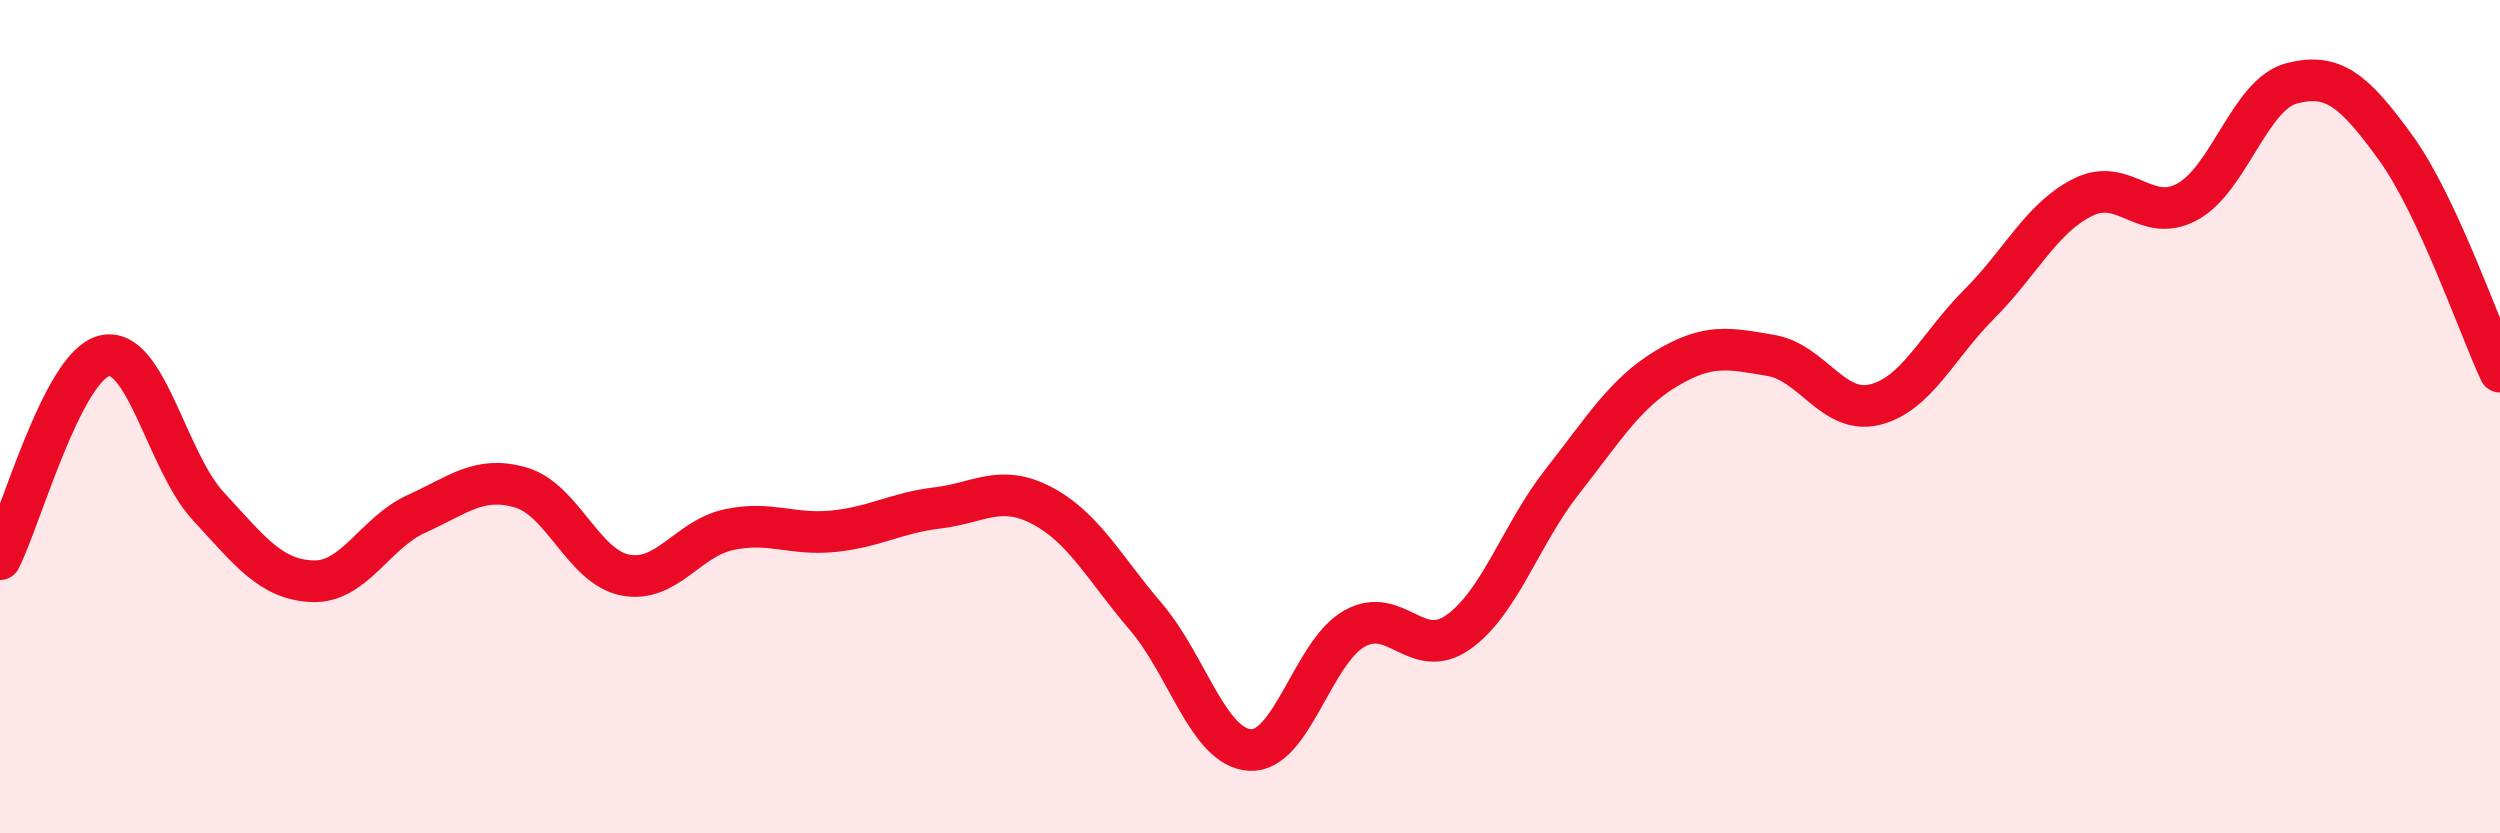
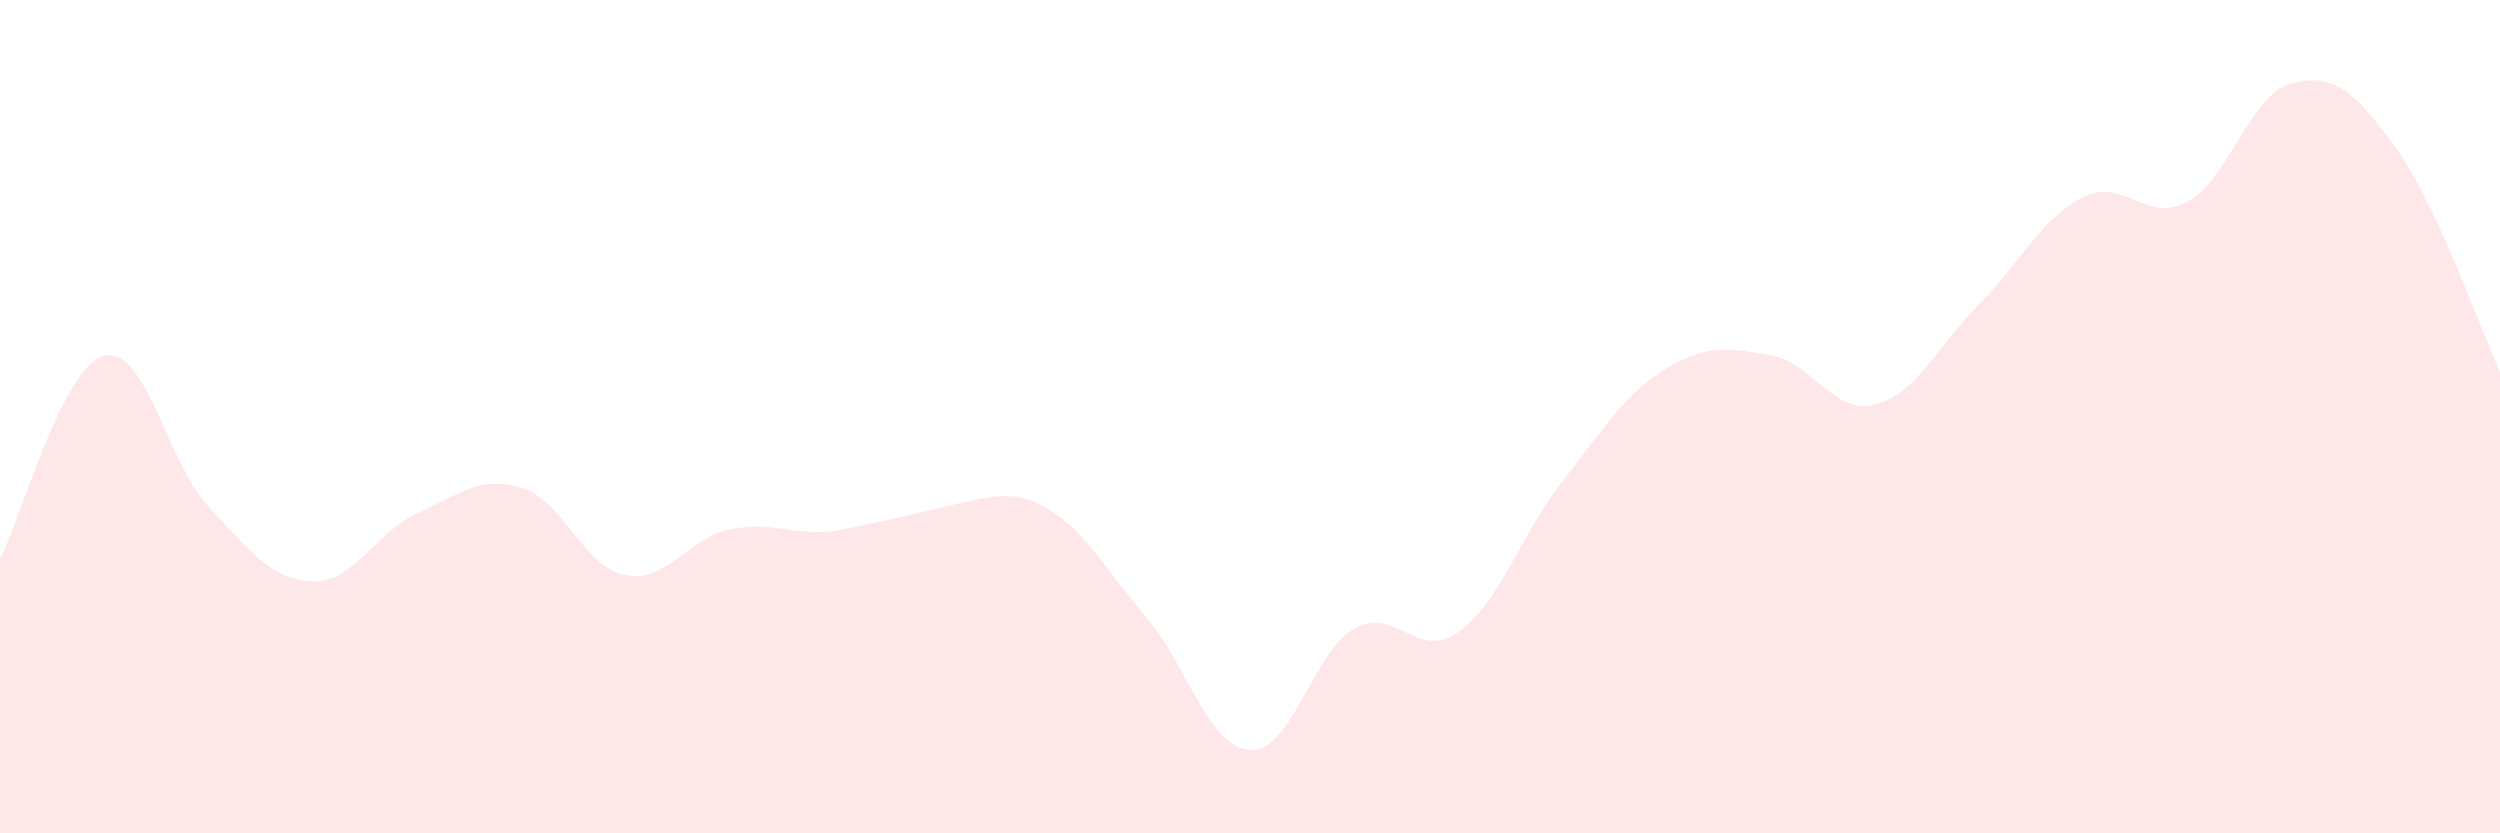
<svg xmlns="http://www.w3.org/2000/svg" width="60" height="20" viewBox="0 0 60 20">
-   <path d="M 0,13.42 C 0.5,12.44 1.5,8.79 2.5,8.54 C 3.5,8.29 4,11.07 5,12.15 C 6,13.23 6.5,13.91 7.5,13.95 C 8.5,13.99 9,12.78 10,12.33 C 11,11.88 11.5,11.41 12.5,11.7 C 13.5,11.99 14,13.6 15,13.8 C 16,14 16.5,12.92 17.5,12.71 C 18.5,12.5 19,12.85 20,12.75 C 21,12.65 21.5,12.31 22.5,12.19 C 23.5,12.07 24,11.61 25,12.13 C 26,12.65 26.5,13.63 27.5,14.8 C 28.5,15.97 29,17.94 30,18 C 31,18.06 31.5,15.66 32.5,15.09 C 33.5,14.52 34,15.88 35,15.17 C 36,14.46 36.5,12.82 37.5,11.55 C 38.5,10.28 39,9.44 40,8.84 C 41,8.24 41.5,8.36 42.5,8.53 C 43.5,8.7 44,9.96 45,9.71 C 46,9.46 46.5,8.3 47.5,7.3 C 48.5,6.3 49,5.22 50,4.73 C 51,4.24 51.5,5.39 52.5,4.84 C 53.5,4.29 54,2.26 55,2 C 56,1.74 56.5,2.17 57.5,3.55 C 58.5,4.93 59.5,7.85 60,8.92L60 20L0 20Z" fill="#EB0A25" opacity="0.1" stroke-linecap="round" stroke-linejoin="round" />
-   <path d="M 0,13.42 C 0.5,12.44 1.5,8.79 2.5,8.54 C 3.5,8.29 4,11.07 5,12.15 C 6,13.23 6.5,13.91 7.5,13.95 C 8.5,13.99 9,12.78 10,12.33 C 11,11.88 11.5,11.41 12.5,11.7 C 13.5,11.99 14,13.6 15,13.8 C 16,14 16.5,12.92 17.5,12.71 C 18.5,12.5 19,12.85 20,12.75 C 21,12.65 21.5,12.31 22.5,12.19 C 23.5,12.07 24,11.61 25,12.13 C 26,12.65 26.5,13.63 27.5,14.8 C 28.5,15.97 29,17.94 30,18 C 31,18.06 31.5,15.66 32.5,15.09 C 33.5,14.52 34,15.88 35,15.17 C 36,14.46 36.5,12.82 37.5,11.55 C 38.5,10.28 39,9.44 40,8.84 C 41,8.24 41.5,8.36 42.5,8.53 C 43.5,8.7 44,9.96 45,9.71 C 46,9.46 46.5,8.3 47.5,7.3 C 48.5,6.3 49,5.22 50,4.73 C 51,4.24 51.5,5.39 52.5,4.84 C 53.5,4.29 54,2.26 55,2 C 56,1.74 56.5,2.17 57.5,3.55 C 58.5,4.93 59.5,7.85 60,8.92" stroke="#EB0A25" stroke-width="1" fill="none" stroke-linecap="round" stroke-linejoin="round" />
+   <path d="M 0,13.42 C 0.5,12.44 1.5,8.79 2.5,8.54 C 3.5,8.29 4,11.07 5,12.15 C 6,13.23 6.5,13.91 7.5,13.95 C 8.5,13.99 9,12.78 10,12.33 C 11,11.88 11.5,11.41 12.5,11.7 C 13.5,11.99 14,13.6 15,13.8 C 16,14 16.5,12.92 17.5,12.71 C 18.5,12.5 19,12.85 20,12.75 C 23.5,12.07 24,11.61 25,12.13 C 26,12.65 26.5,13.63 27.5,14.8 C 28.5,15.97 29,17.94 30,18 C 31,18.06 31.5,15.66 32.5,15.09 C 33.5,14.52 34,15.88 35,15.17 C 36,14.46 36.5,12.82 37.5,11.55 C 38.5,10.28 39,9.44 40,8.84 C 41,8.24 41.5,8.36 42.5,8.53 C 43.5,8.7 44,9.96 45,9.71 C 46,9.46 46.5,8.3 47.5,7.3 C 48.5,6.3 49,5.22 50,4.73 C 51,4.24 51.5,5.39 52.5,4.84 C 53.5,4.29 54,2.26 55,2 C 56,1.74 56.5,2.17 57.5,3.55 C 58.5,4.93 59.5,7.85 60,8.92L60 20L0 20Z" fill="#EB0A25" opacity="0.1" stroke-linecap="round" stroke-linejoin="round" />
</svg>